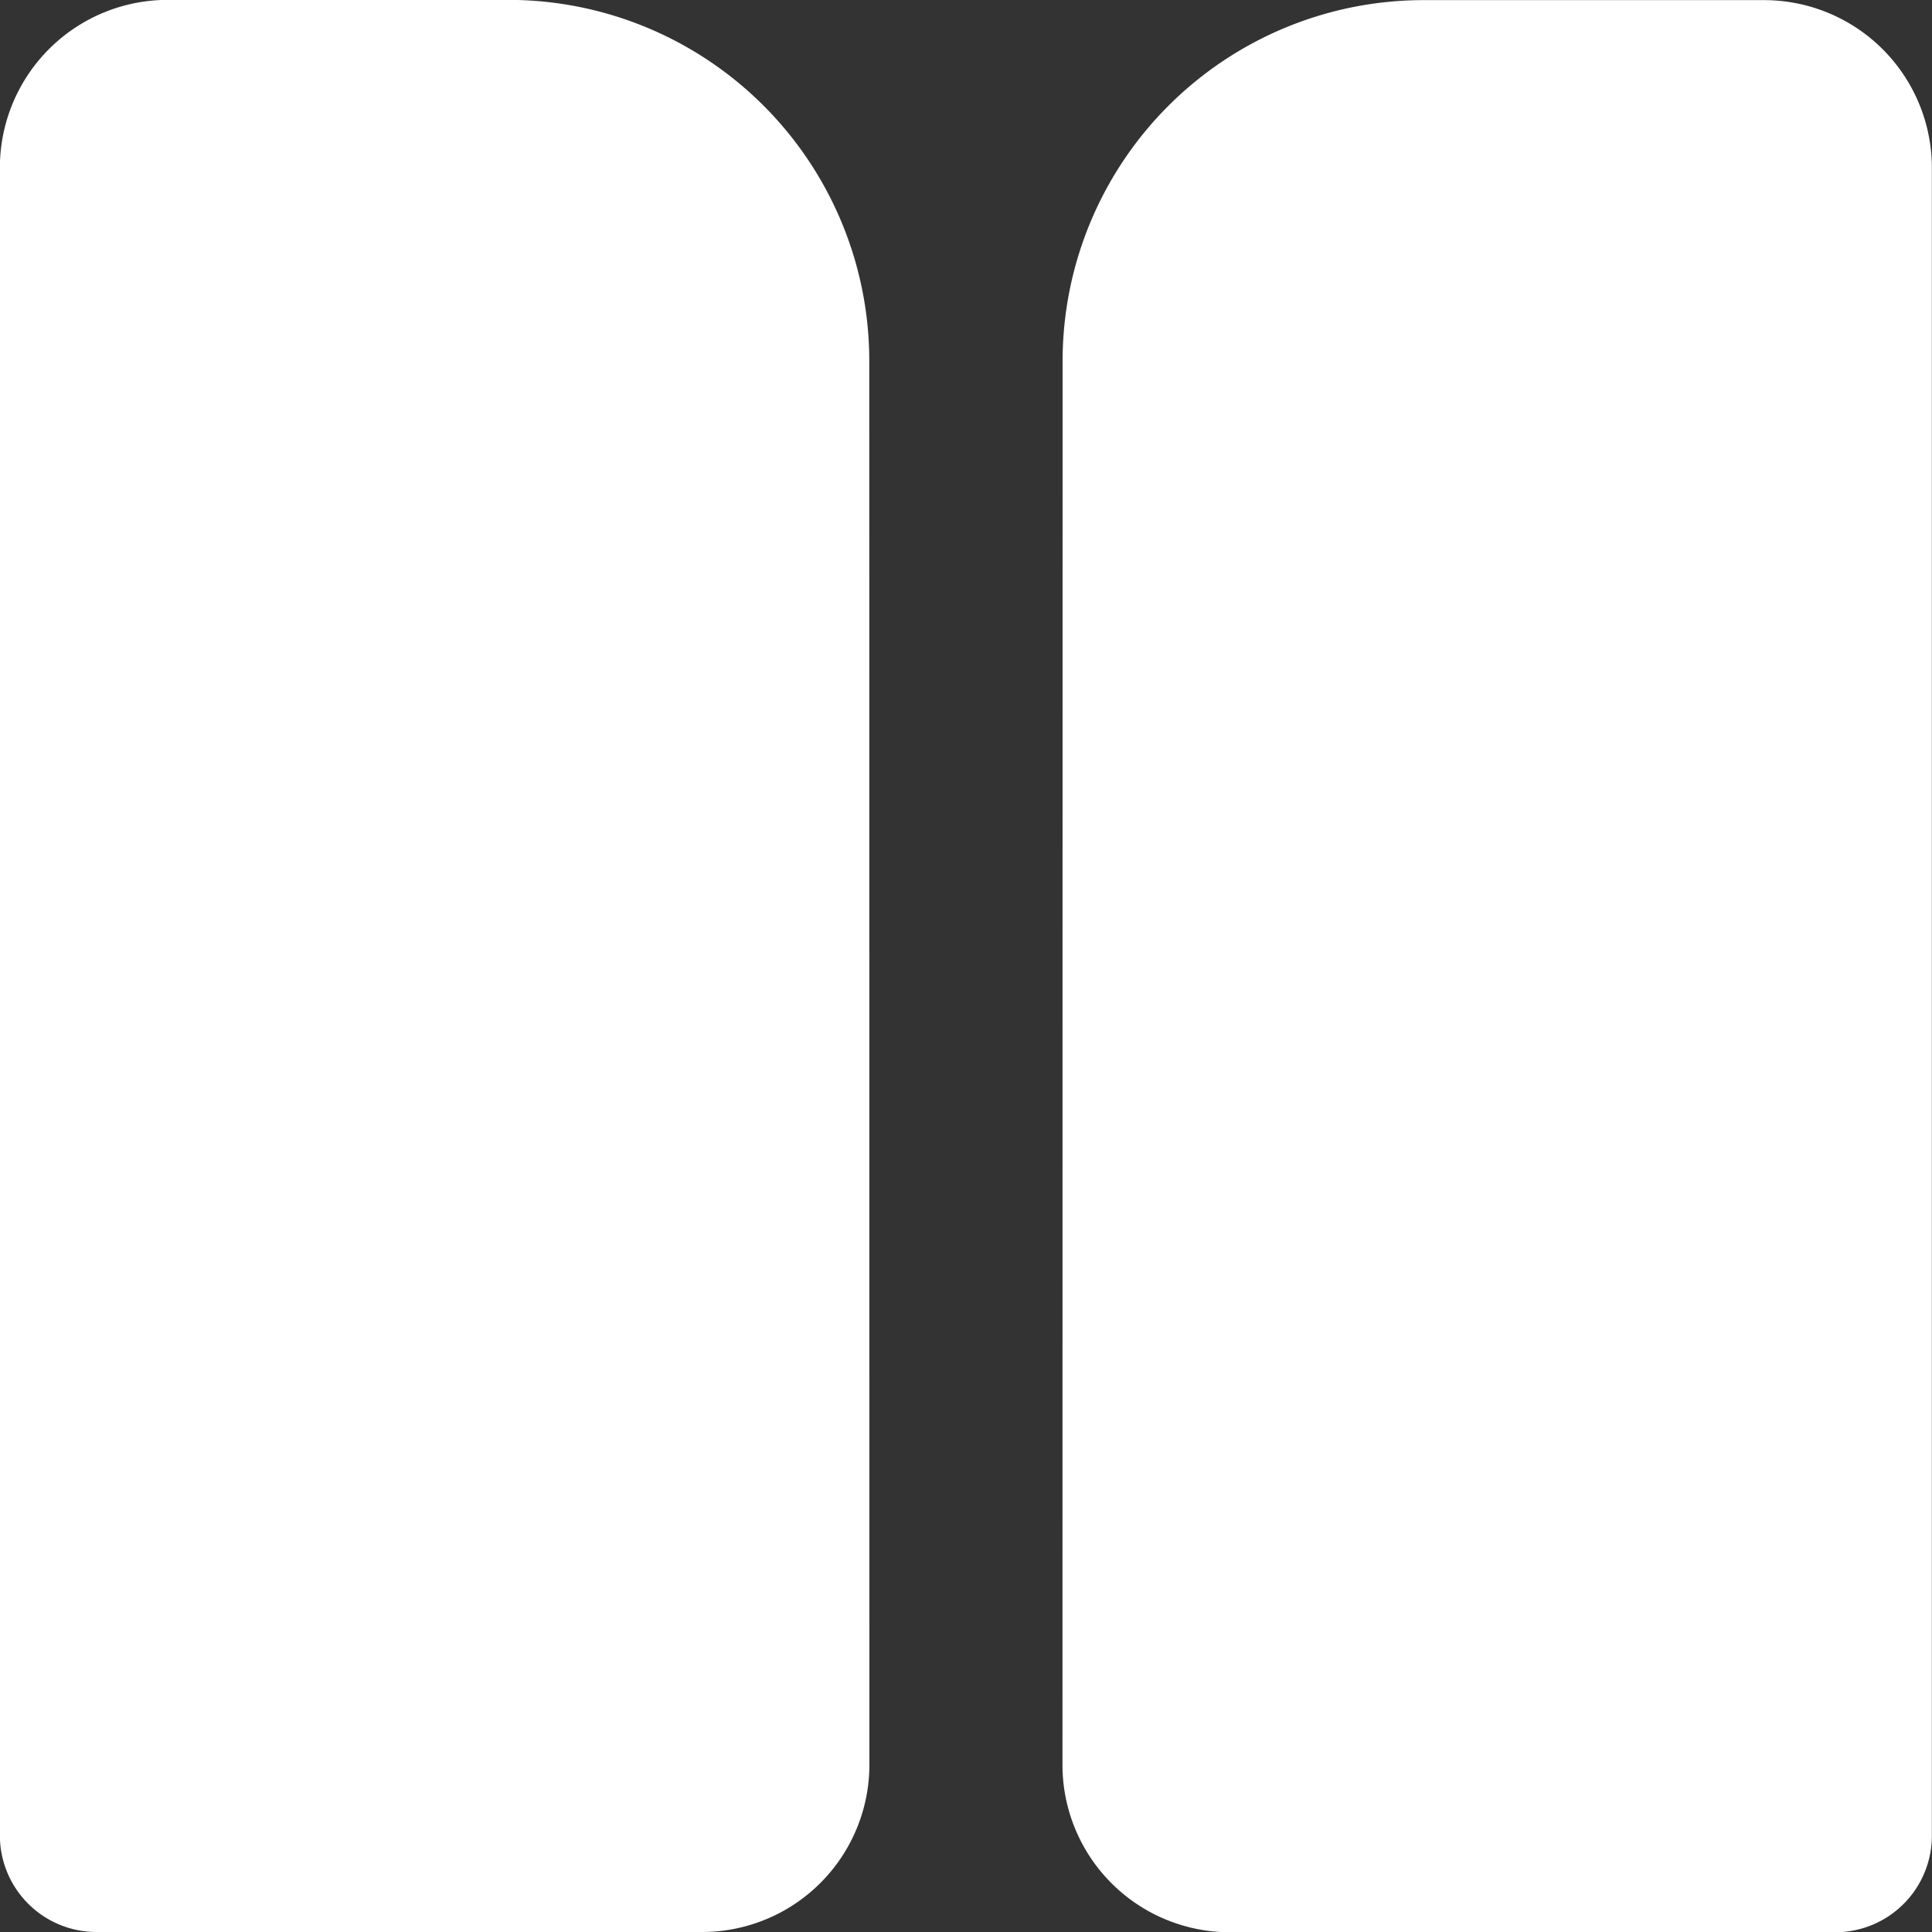
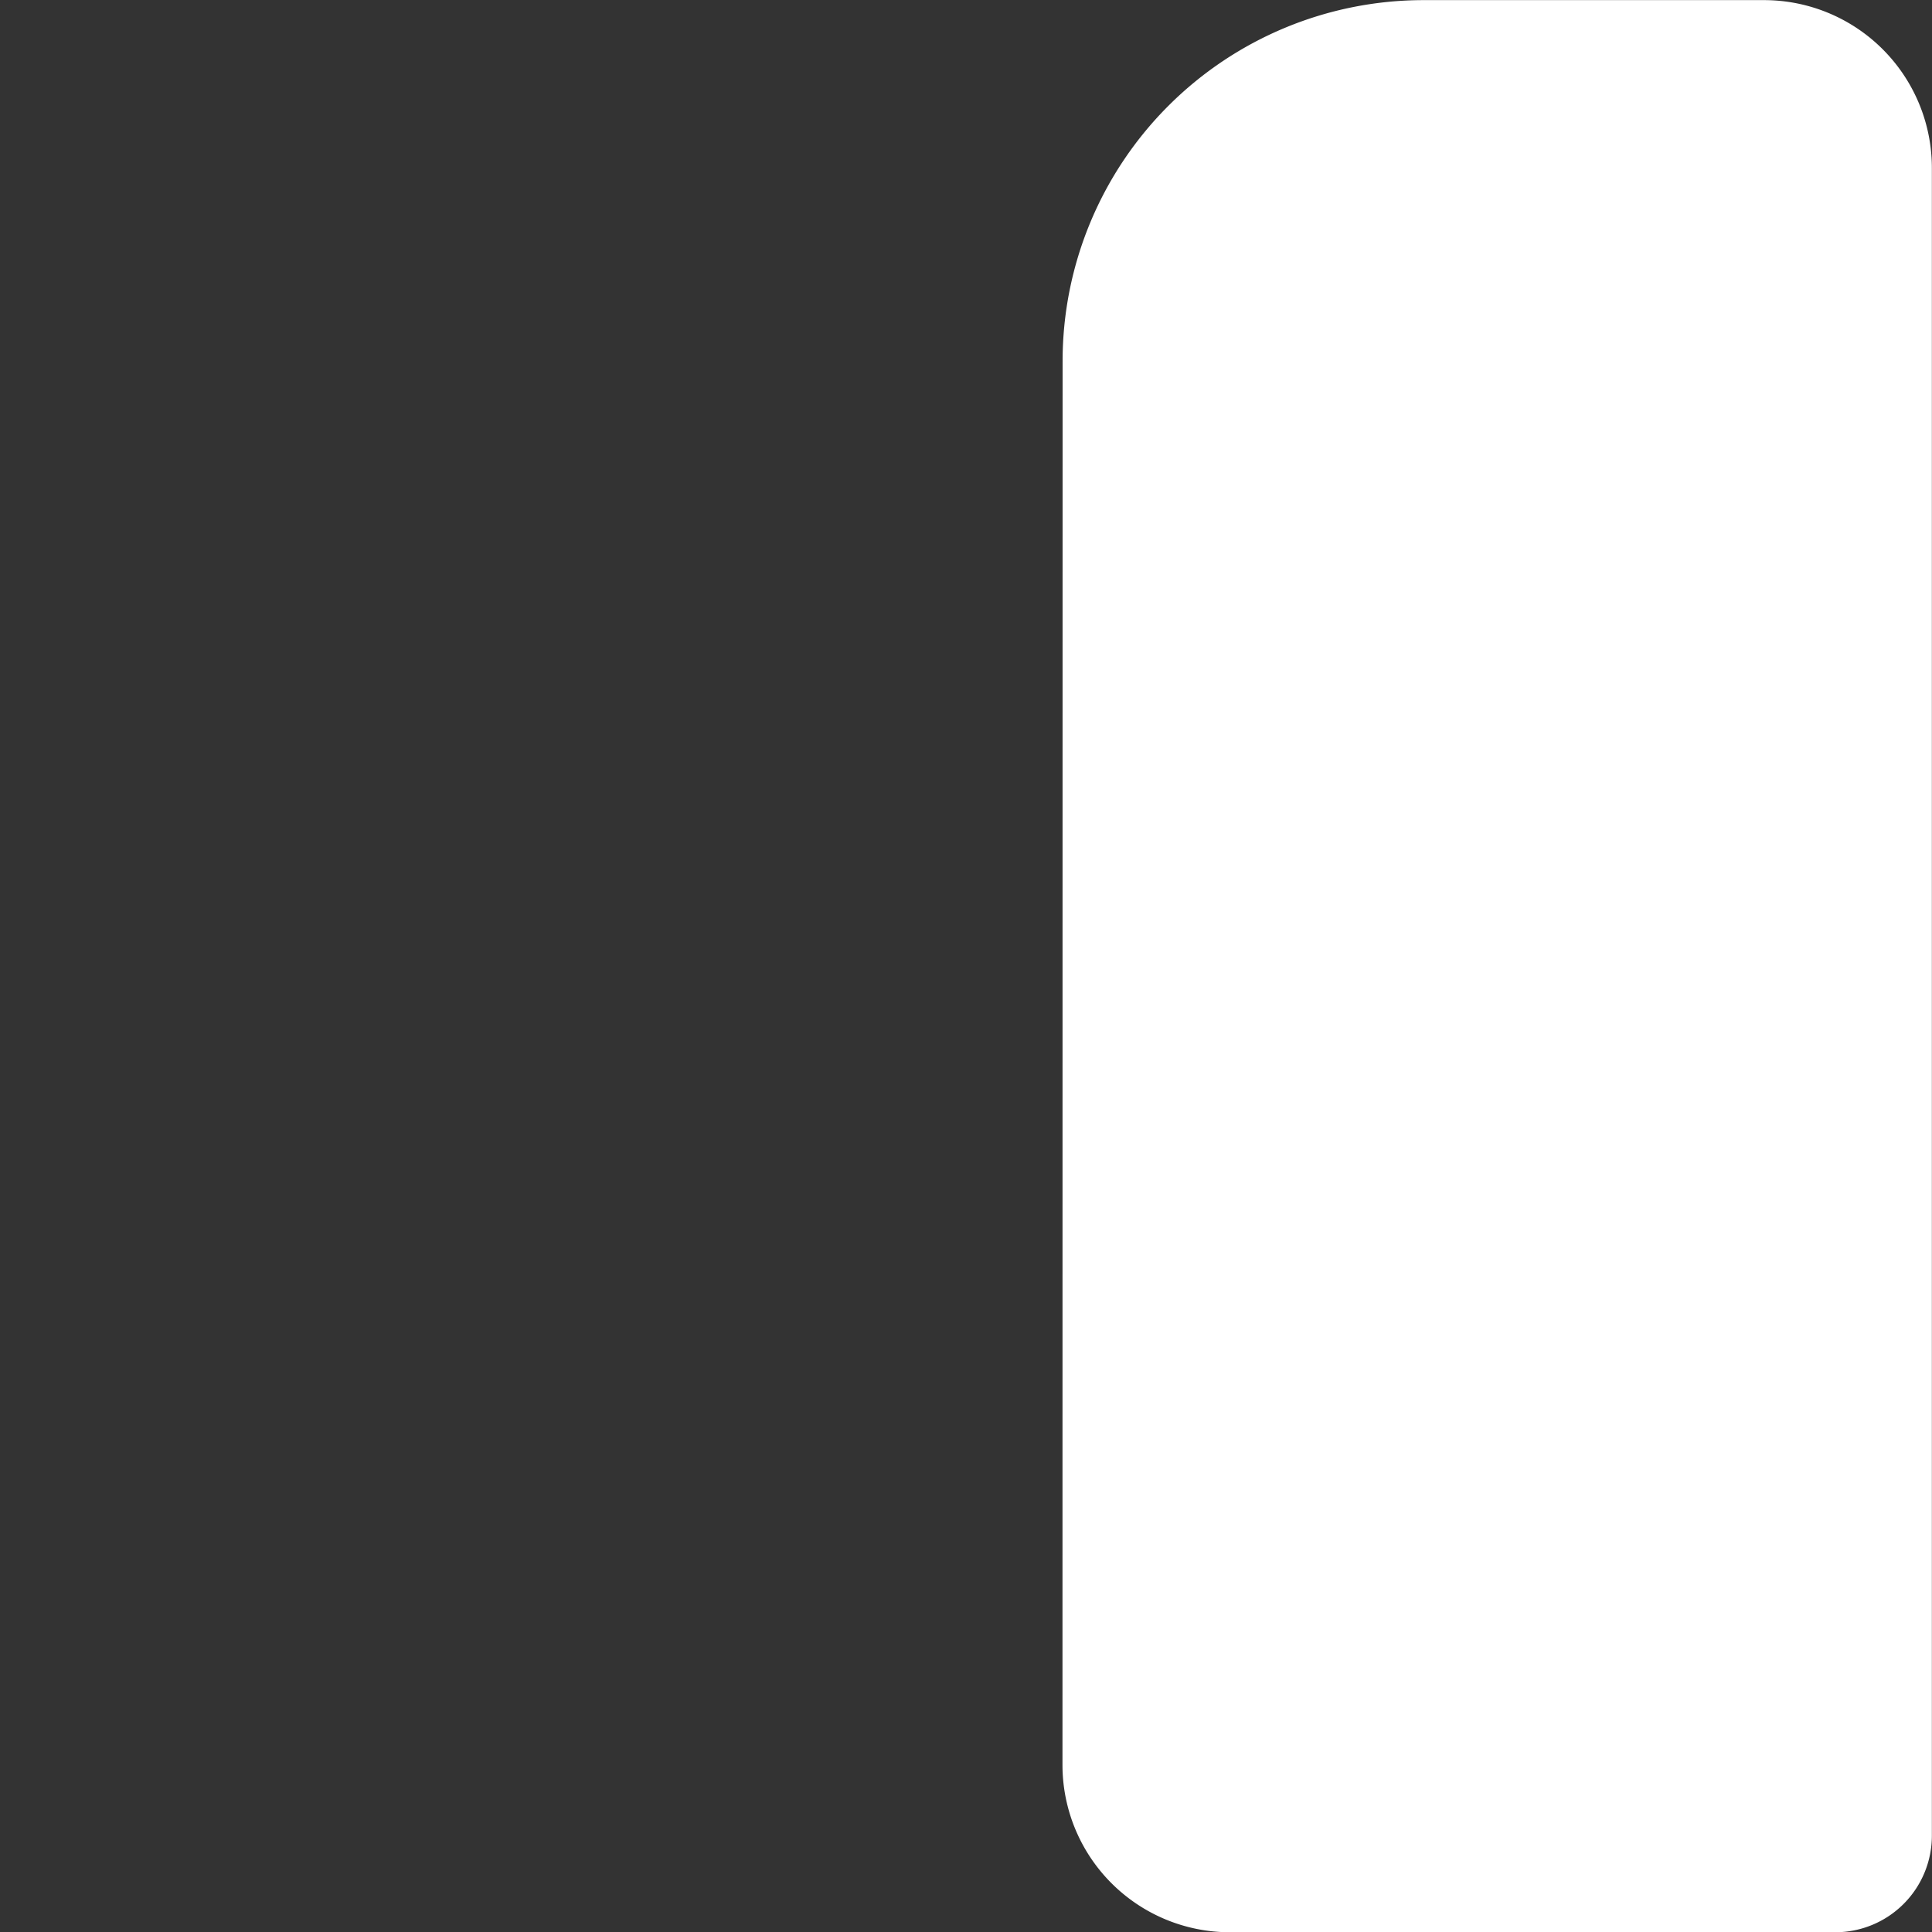
<svg xmlns="http://www.w3.org/2000/svg" width="16" height="16" viewBox="0 0 16 16">
  <rect x="0" y="0" width="16" height="16" fill="#333333" stroke="none" />
  <defs>
    <style>.a{fill:#fff;}</style>
  </defs>
-   <path class="a" d="M372.366,593.17a1.386,1.386,0,0,1-1.387,1.386h-5.014a.8.8,0,0,1-.8-.8h0v-13.81a1.39,1.39,0,0,1,1.391-1.391h2.819a2.99,2.99,0,0,1,2.99,2.99Z" transform="translate(-365.166 -578.556)" />
  <path class="a" d="M382.855,581.547a2.99,2.99,0,0,1,2.99-2.99h2.819a1.39,1.39,0,0,1,1.39,1.391v13.81h0a.8.8,0,0,1-.8.8h-5.014a1.386,1.386,0,0,1-1.386-1.386Z" transform="translate(-374.055 -578.556)" />
</svg>